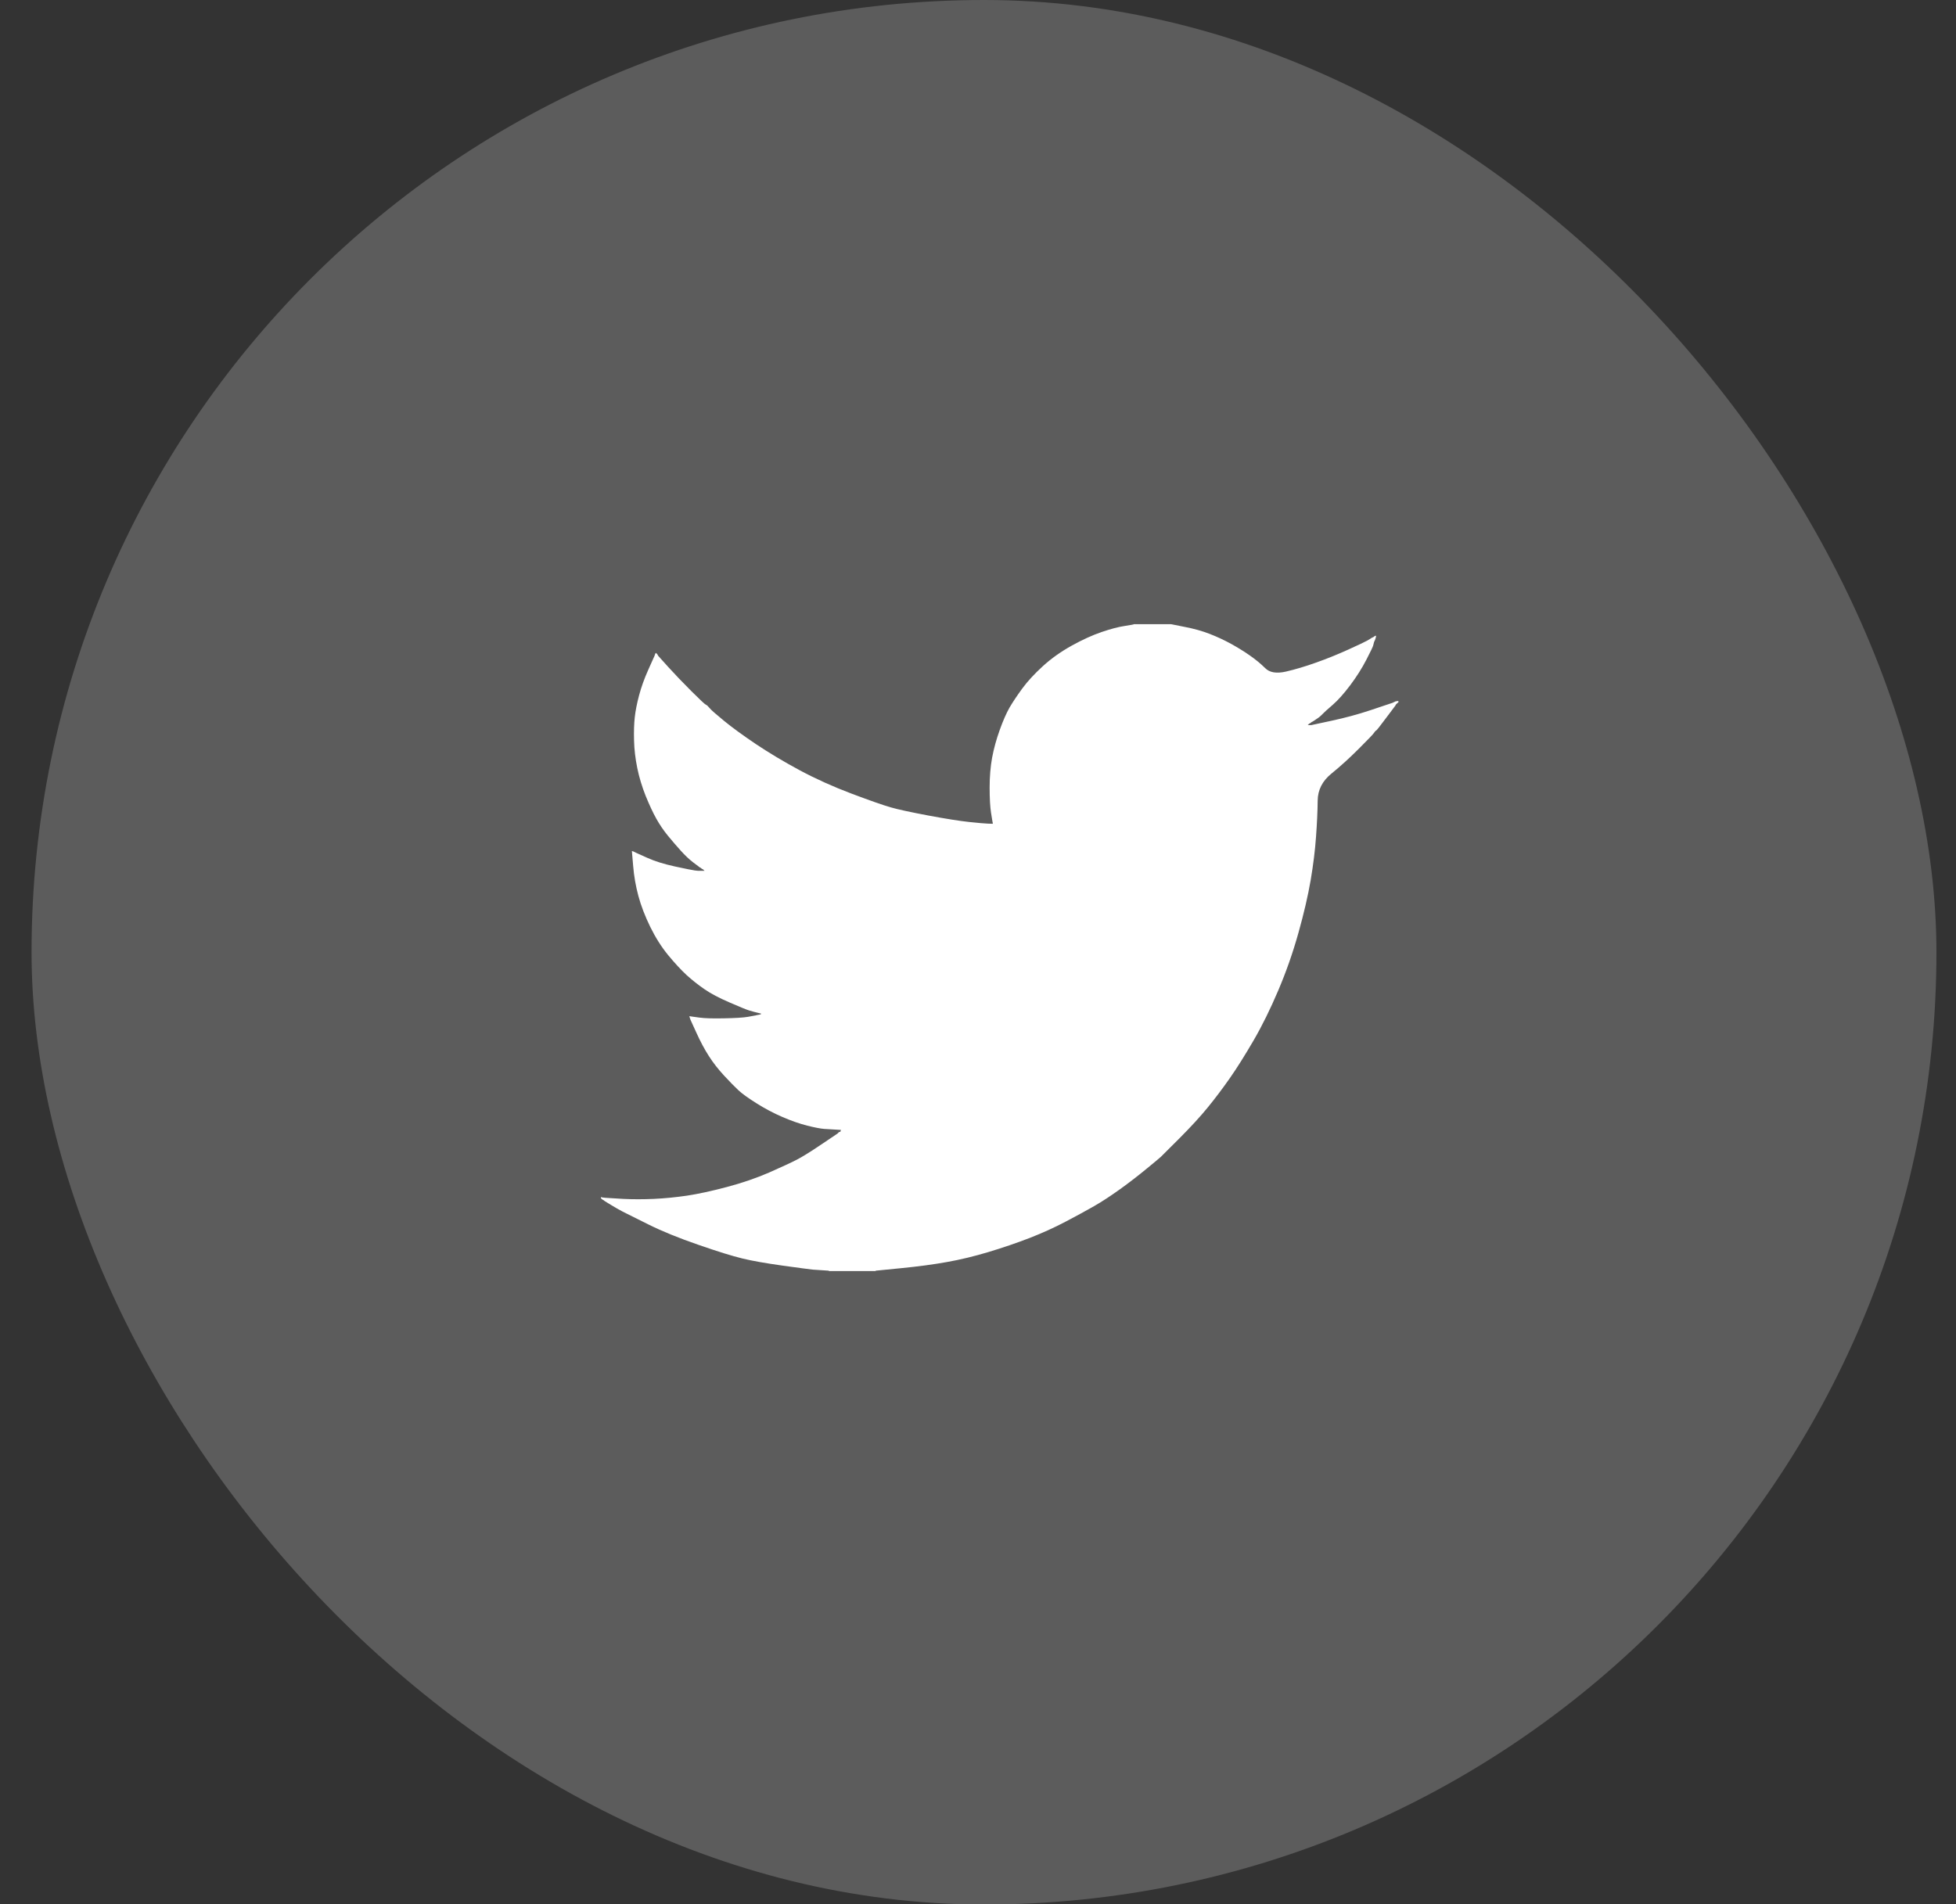
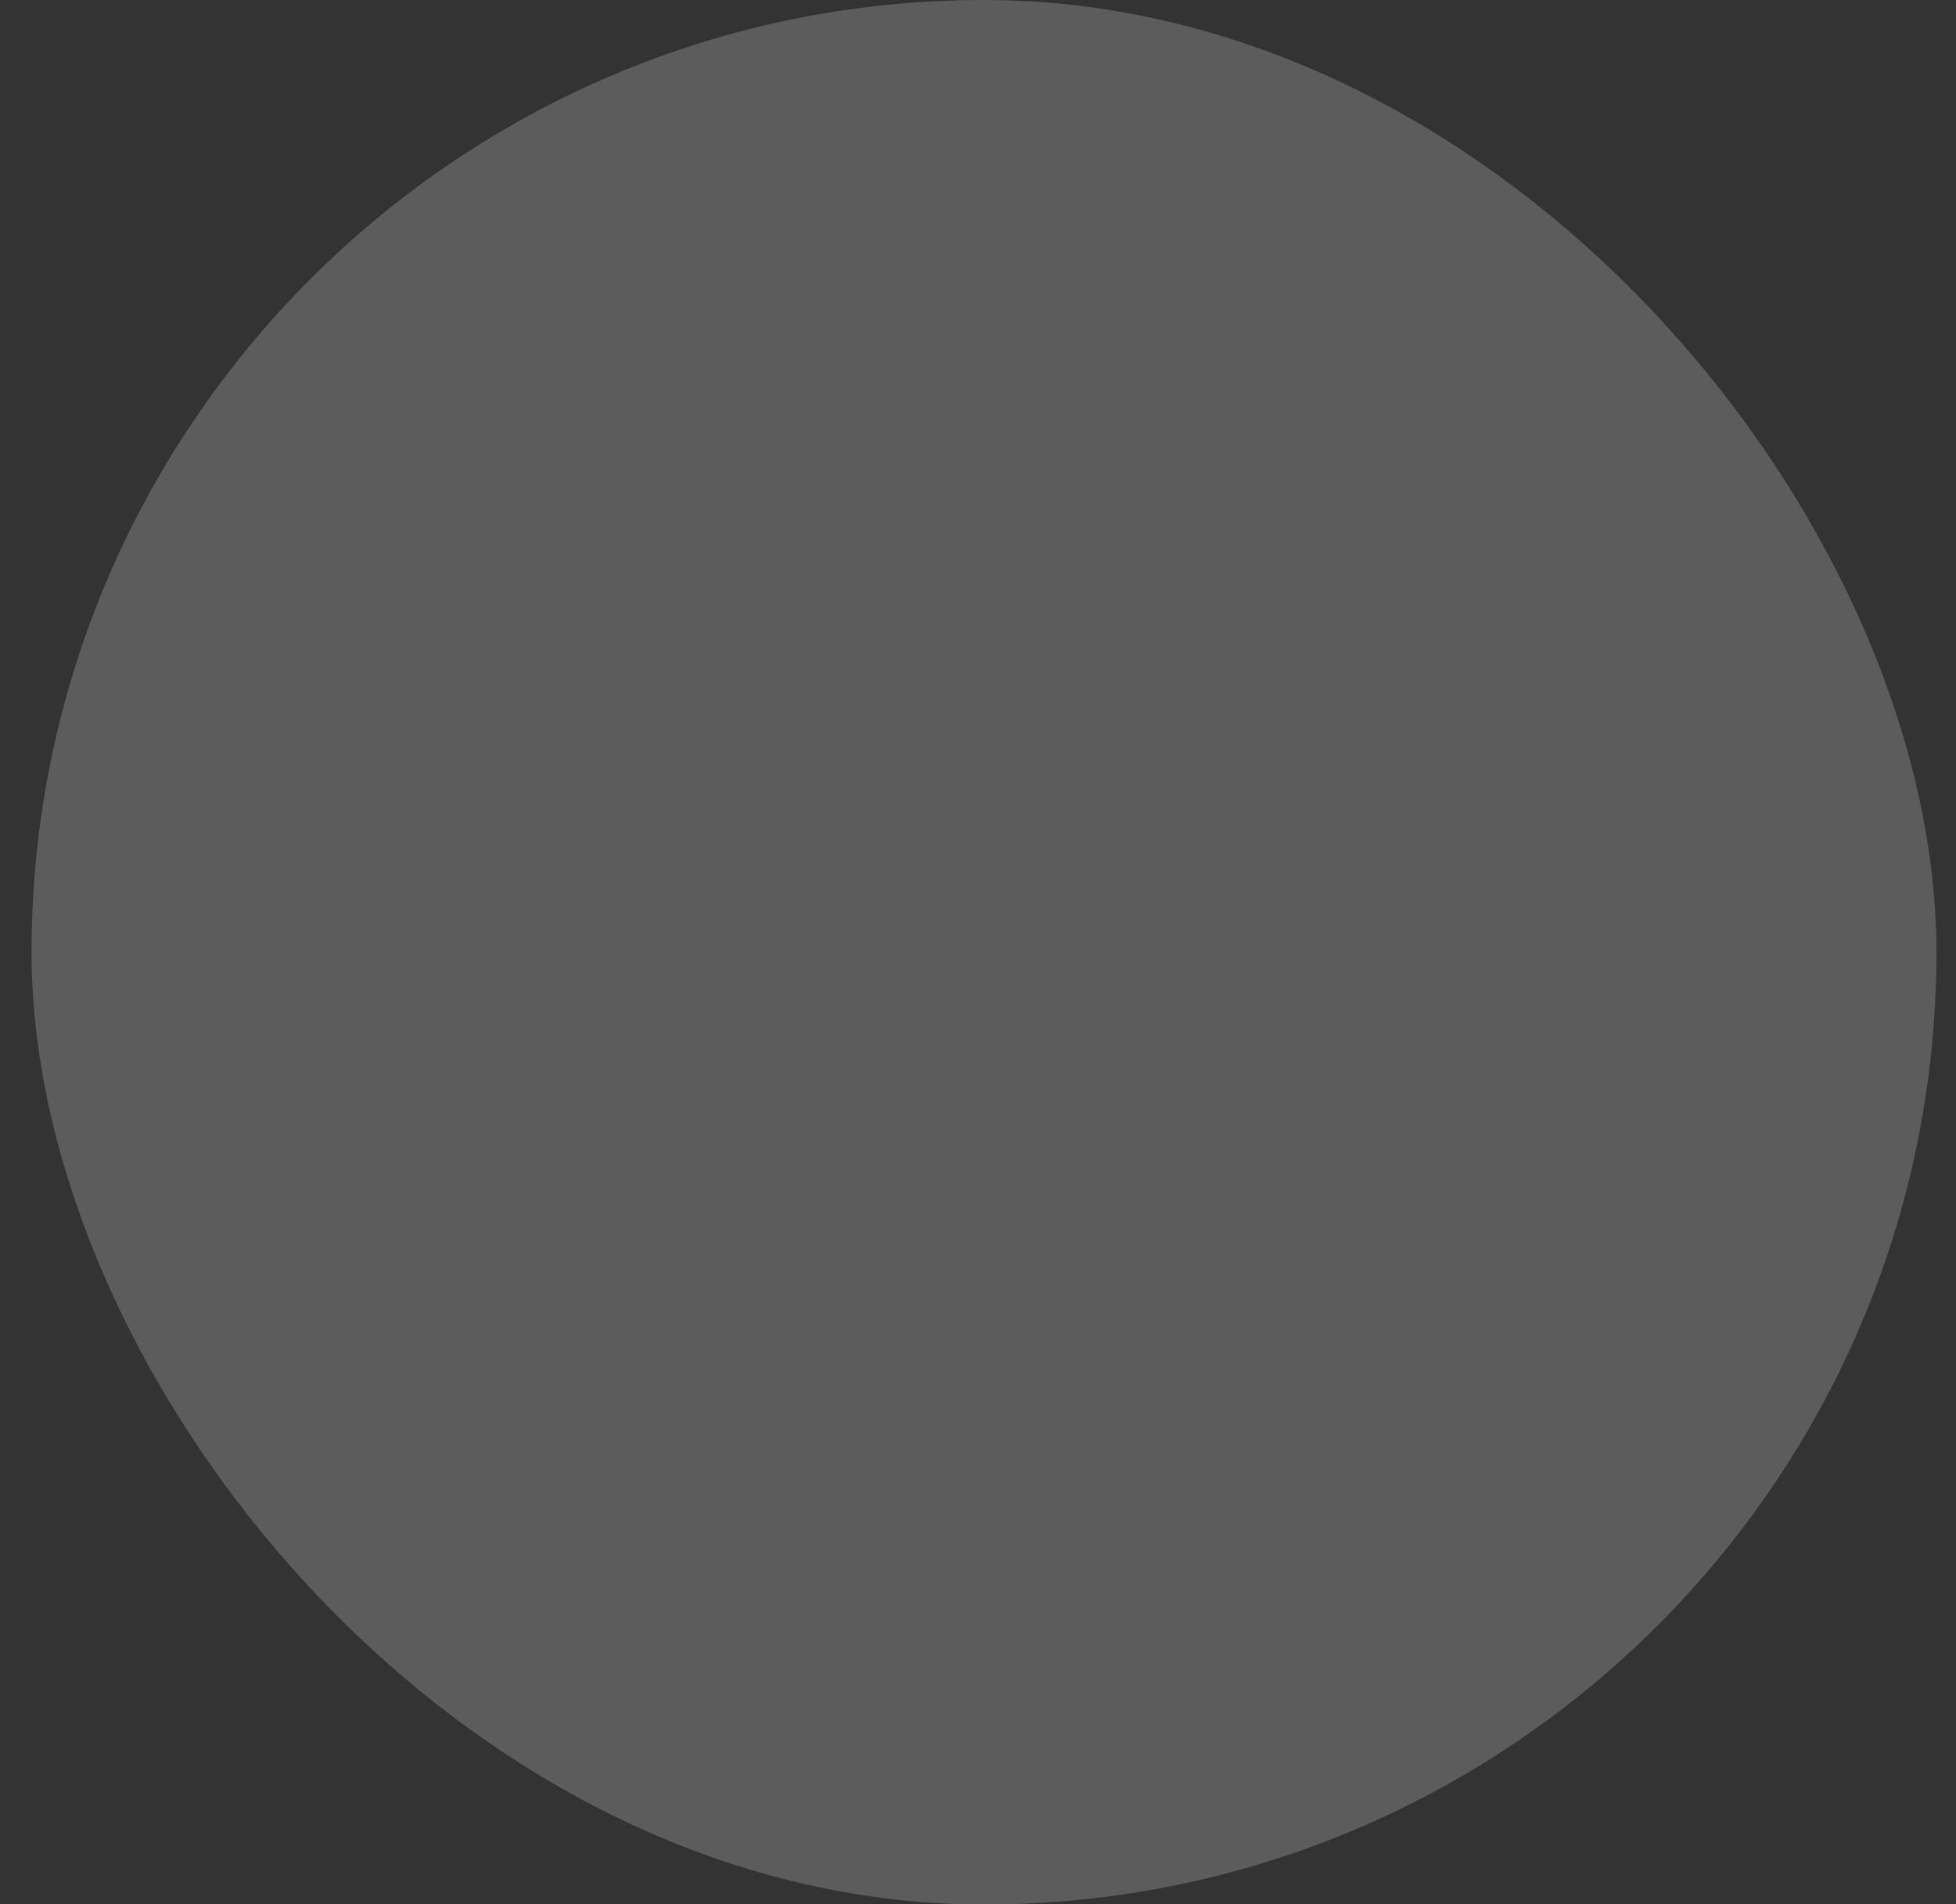
<svg xmlns="http://www.w3.org/2000/svg" width="38" height="37" viewBox="0 0 38 37" fill="none">
  <rect x="0" y="0" width="38" height="37" fill="#333333" stroke="none" />
  <rect x="0.613" width="37.007" height="37.007" rx="18.504" fill="white" fill-opacity="0.2" />
-   <path d="M22.026 12.132V12.129H22.753L23.018 12.182C23.195 12.216 23.356 12.261 23.5 12.317C23.644 12.373 23.784 12.438 23.919 12.512C24.054 12.587 24.177 12.663 24.286 12.74C24.395 12.816 24.493 12.897 24.58 12.983C24.665 13.069 24.799 13.091 24.981 13.05C25.162 13.008 25.358 12.95 25.567 12.875C25.777 12.801 25.984 12.717 26.189 12.624C26.394 12.531 26.519 12.472 26.563 12.447C26.607 12.421 26.63 12.407 26.633 12.405L26.636 12.401L26.65 12.394L26.664 12.387L26.678 12.38L26.692 12.373L26.695 12.369L26.699 12.366L26.703 12.363L26.706 12.359L26.72 12.355L26.734 12.352L26.731 12.373L26.727 12.394L26.72 12.415L26.713 12.436L26.706 12.45L26.699 12.464L26.692 12.485C26.687 12.499 26.683 12.517 26.678 12.54C26.673 12.564 26.629 12.657 26.545 12.819C26.461 12.982 26.357 13.147 26.231 13.315C26.105 13.482 25.992 13.608 25.893 13.694C25.792 13.78 25.726 13.841 25.693 13.875C25.66 13.911 25.621 13.943 25.574 13.973L25.505 14.019L25.491 14.026L25.477 14.033L25.474 14.037L25.47 14.04L25.465 14.043L25.463 14.047L25.449 14.054L25.435 14.061L25.432 14.065L25.428 14.068L25.424 14.071L25.421 14.075L25.418 14.079L25.414 14.082L25.41 14.085L25.407 14.089H25.477L25.868 14.005C26.128 13.949 26.378 13.882 26.615 13.803L26.992 13.677L27.034 13.663L27.055 13.656L27.069 13.649L27.083 13.642L27.097 13.636L27.111 13.629L27.139 13.624L27.167 13.621V13.649L27.16 13.652L27.153 13.656L27.15 13.661L27.146 13.663L27.142 13.666L27.139 13.67L27.136 13.675L27.132 13.677L27.128 13.68L27.125 13.684L27.122 13.688L27.118 13.691L27.111 13.705L27.104 13.719L27.1 13.722C27.098 13.725 27.039 13.804 26.922 13.959C26.806 14.115 26.743 14.194 26.734 14.196C26.724 14.199 26.711 14.213 26.695 14.238C26.679 14.264 26.58 14.368 26.398 14.549C26.217 14.73 26.039 14.892 25.865 15.033C25.69 15.175 25.601 15.35 25.599 15.558C25.597 15.764 25.586 15.998 25.567 16.258C25.549 16.518 25.514 16.8 25.463 17.102C25.411 17.404 25.332 17.746 25.225 18.127C25.118 18.509 24.988 18.881 24.834 19.243C24.68 19.606 24.52 19.931 24.352 20.22C24.184 20.508 24.031 20.752 23.891 20.952C23.751 21.152 23.609 21.34 23.465 21.517C23.321 21.694 23.138 21.893 22.918 22.114C22.696 22.334 22.575 22.455 22.554 22.477C22.533 22.497 22.442 22.573 22.28 22.706C22.12 22.838 21.948 22.971 21.764 23.104C21.58 23.236 21.412 23.347 21.258 23.435C21.104 23.523 20.919 23.624 20.702 23.738C20.486 23.852 20.252 23.958 20.001 24.056C19.749 24.153 19.484 24.244 19.204 24.328C18.925 24.412 18.655 24.477 18.394 24.523C18.134 24.57 17.838 24.609 17.507 24.642L17.011 24.691V24.698H16.103V24.691L15.985 24.683C15.905 24.679 15.84 24.674 15.789 24.67C15.738 24.665 15.545 24.639 15.209 24.593C14.874 24.546 14.611 24.5 14.42 24.453C14.229 24.407 13.945 24.319 13.568 24.188C13.191 24.058 12.868 23.927 12.6 23.794C12.333 23.662 12.165 23.578 12.097 23.543C12.03 23.508 11.955 23.465 11.871 23.414L11.745 23.337L11.742 23.333L11.738 23.33L11.734 23.328L11.731 23.323L11.717 23.317L11.703 23.309L11.7 23.305L11.696 23.302L11.692 23.3L11.689 23.296L11.687 23.291L11.682 23.289H11.675V23.261L11.689 23.264L11.703 23.268L11.766 23.275C11.808 23.279 11.922 23.286 12.108 23.296C12.295 23.305 12.492 23.305 12.702 23.296C12.912 23.286 13.126 23.265 13.345 23.233C13.563 23.2 13.822 23.144 14.12 23.065C14.418 22.986 14.692 22.892 14.941 22.784C15.19 22.674 15.367 22.592 15.472 22.538C15.576 22.485 15.736 22.387 15.95 22.242L16.271 22.026L16.274 22.022L16.278 22.019L16.282 22.016L16.285 22.012L16.288 22.008L16.292 22.005L16.296 22.002L16.299 21.998L16.313 21.994L16.327 21.991L16.33 21.977L16.334 21.963L16.338 21.961L16.341 21.956L16.229 21.949C16.155 21.945 16.082 21.94 16.013 21.936C15.943 21.931 15.833 21.91 15.684 21.873C15.535 21.835 15.375 21.78 15.202 21.705C15.03 21.631 14.863 21.543 14.7 21.44C14.537 21.338 14.419 21.253 14.346 21.185C14.274 21.118 14.181 21.023 14.067 20.9C13.953 20.777 13.854 20.65 13.771 20.52C13.687 20.389 13.607 20.239 13.53 20.069L13.414 19.815L13.407 19.794L13.4 19.773L13.396 19.759L13.393 19.745L13.414 19.748L13.435 19.752L13.589 19.773C13.691 19.787 13.852 19.792 14.071 19.787C14.29 19.783 14.441 19.773 14.525 19.759C14.609 19.745 14.66 19.736 14.679 19.731L14.707 19.724L14.742 19.718L14.776 19.71L14.779 19.706L14.783 19.703L14.788 19.701L14.79 19.697L14.762 19.69L14.735 19.683L14.707 19.676L14.679 19.669L14.651 19.662C14.632 19.657 14.6 19.648 14.553 19.634C14.506 19.62 14.381 19.569 14.176 19.48C13.971 19.392 13.808 19.306 13.687 19.222C13.565 19.138 13.45 19.047 13.34 18.948C13.231 18.847 13.112 18.718 12.981 18.56C12.851 18.402 12.735 18.218 12.632 18.009C12.53 17.799 12.453 17.599 12.402 17.409C12.351 17.219 12.317 17.026 12.301 16.83L12.276 16.537L12.29 16.54L12.304 16.544L12.318 16.551L12.332 16.558L12.346 16.565L12.36 16.572L12.576 16.669C12.721 16.735 12.9 16.79 13.114 16.837C13.328 16.883 13.456 16.909 13.498 16.914L13.561 16.921H13.687L13.684 16.916L13.68 16.914L13.676 16.911L13.673 16.907L13.67 16.902L13.666 16.9L13.662 16.897L13.659 16.893L13.645 16.886L13.631 16.879L13.628 16.875L13.624 16.872L13.62 16.869L13.617 16.865L13.603 16.858L13.589 16.851L13.586 16.847C13.584 16.845 13.543 16.815 13.466 16.757C13.39 16.699 13.31 16.623 13.226 16.53C13.142 16.437 13.058 16.339 12.974 16.237C12.89 16.134 12.816 16.025 12.751 15.909C12.686 15.793 12.617 15.645 12.544 15.466C12.473 15.287 12.418 15.107 12.381 14.926C12.344 14.745 12.322 14.565 12.318 14.389C12.313 14.212 12.318 14.061 12.332 13.935C12.346 13.81 12.374 13.668 12.416 13.51C12.458 13.352 12.518 13.184 12.597 13.008L12.716 12.743L12.723 12.722L12.73 12.701L12.734 12.698L12.737 12.694L12.74 12.69L12.744 12.687L12.748 12.69L12.751 12.694L12.754 12.698L12.758 12.701L12.762 12.704L12.765 12.708L12.768 12.712L12.772 12.715L12.779 12.729L12.786 12.743L12.79 12.745L12.793 12.75L12.981 12.959C13.107 13.098 13.256 13.254 13.428 13.426C13.601 13.598 13.696 13.688 13.715 13.694C13.733 13.701 13.757 13.723 13.785 13.758C13.812 13.793 13.906 13.875 14.064 14.005C14.222 14.135 14.43 14.286 14.686 14.459C14.942 14.63 15.226 14.8 15.538 14.968C15.85 15.135 16.185 15.286 16.543 15.421C16.902 15.556 17.153 15.644 17.298 15.686C17.442 15.728 17.689 15.781 18.038 15.847C18.387 15.912 18.65 15.953 18.827 15.972C19.004 15.991 19.125 16.001 19.191 16.004L19.288 16.007L19.286 15.986L19.281 15.965L19.253 15.791C19.235 15.674 19.226 15.512 19.226 15.302C19.226 15.093 19.242 14.9 19.274 14.723C19.307 14.547 19.356 14.368 19.421 14.187C19.486 14.005 19.55 13.86 19.612 13.75C19.676 13.641 19.759 13.517 19.861 13.377C19.963 13.238 20.096 13.094 20.259 12.945C20.422 12.796 20.608 12.664 20.818 12.547C21.027 12.431 21.221 12.343 21.398 12.282C21.575 12.222 21.724 12.182 21.845 12.164C21.966 12.145 22.026 12.134 22.026 12.132V12.132Z" fill="white" />
</svg>